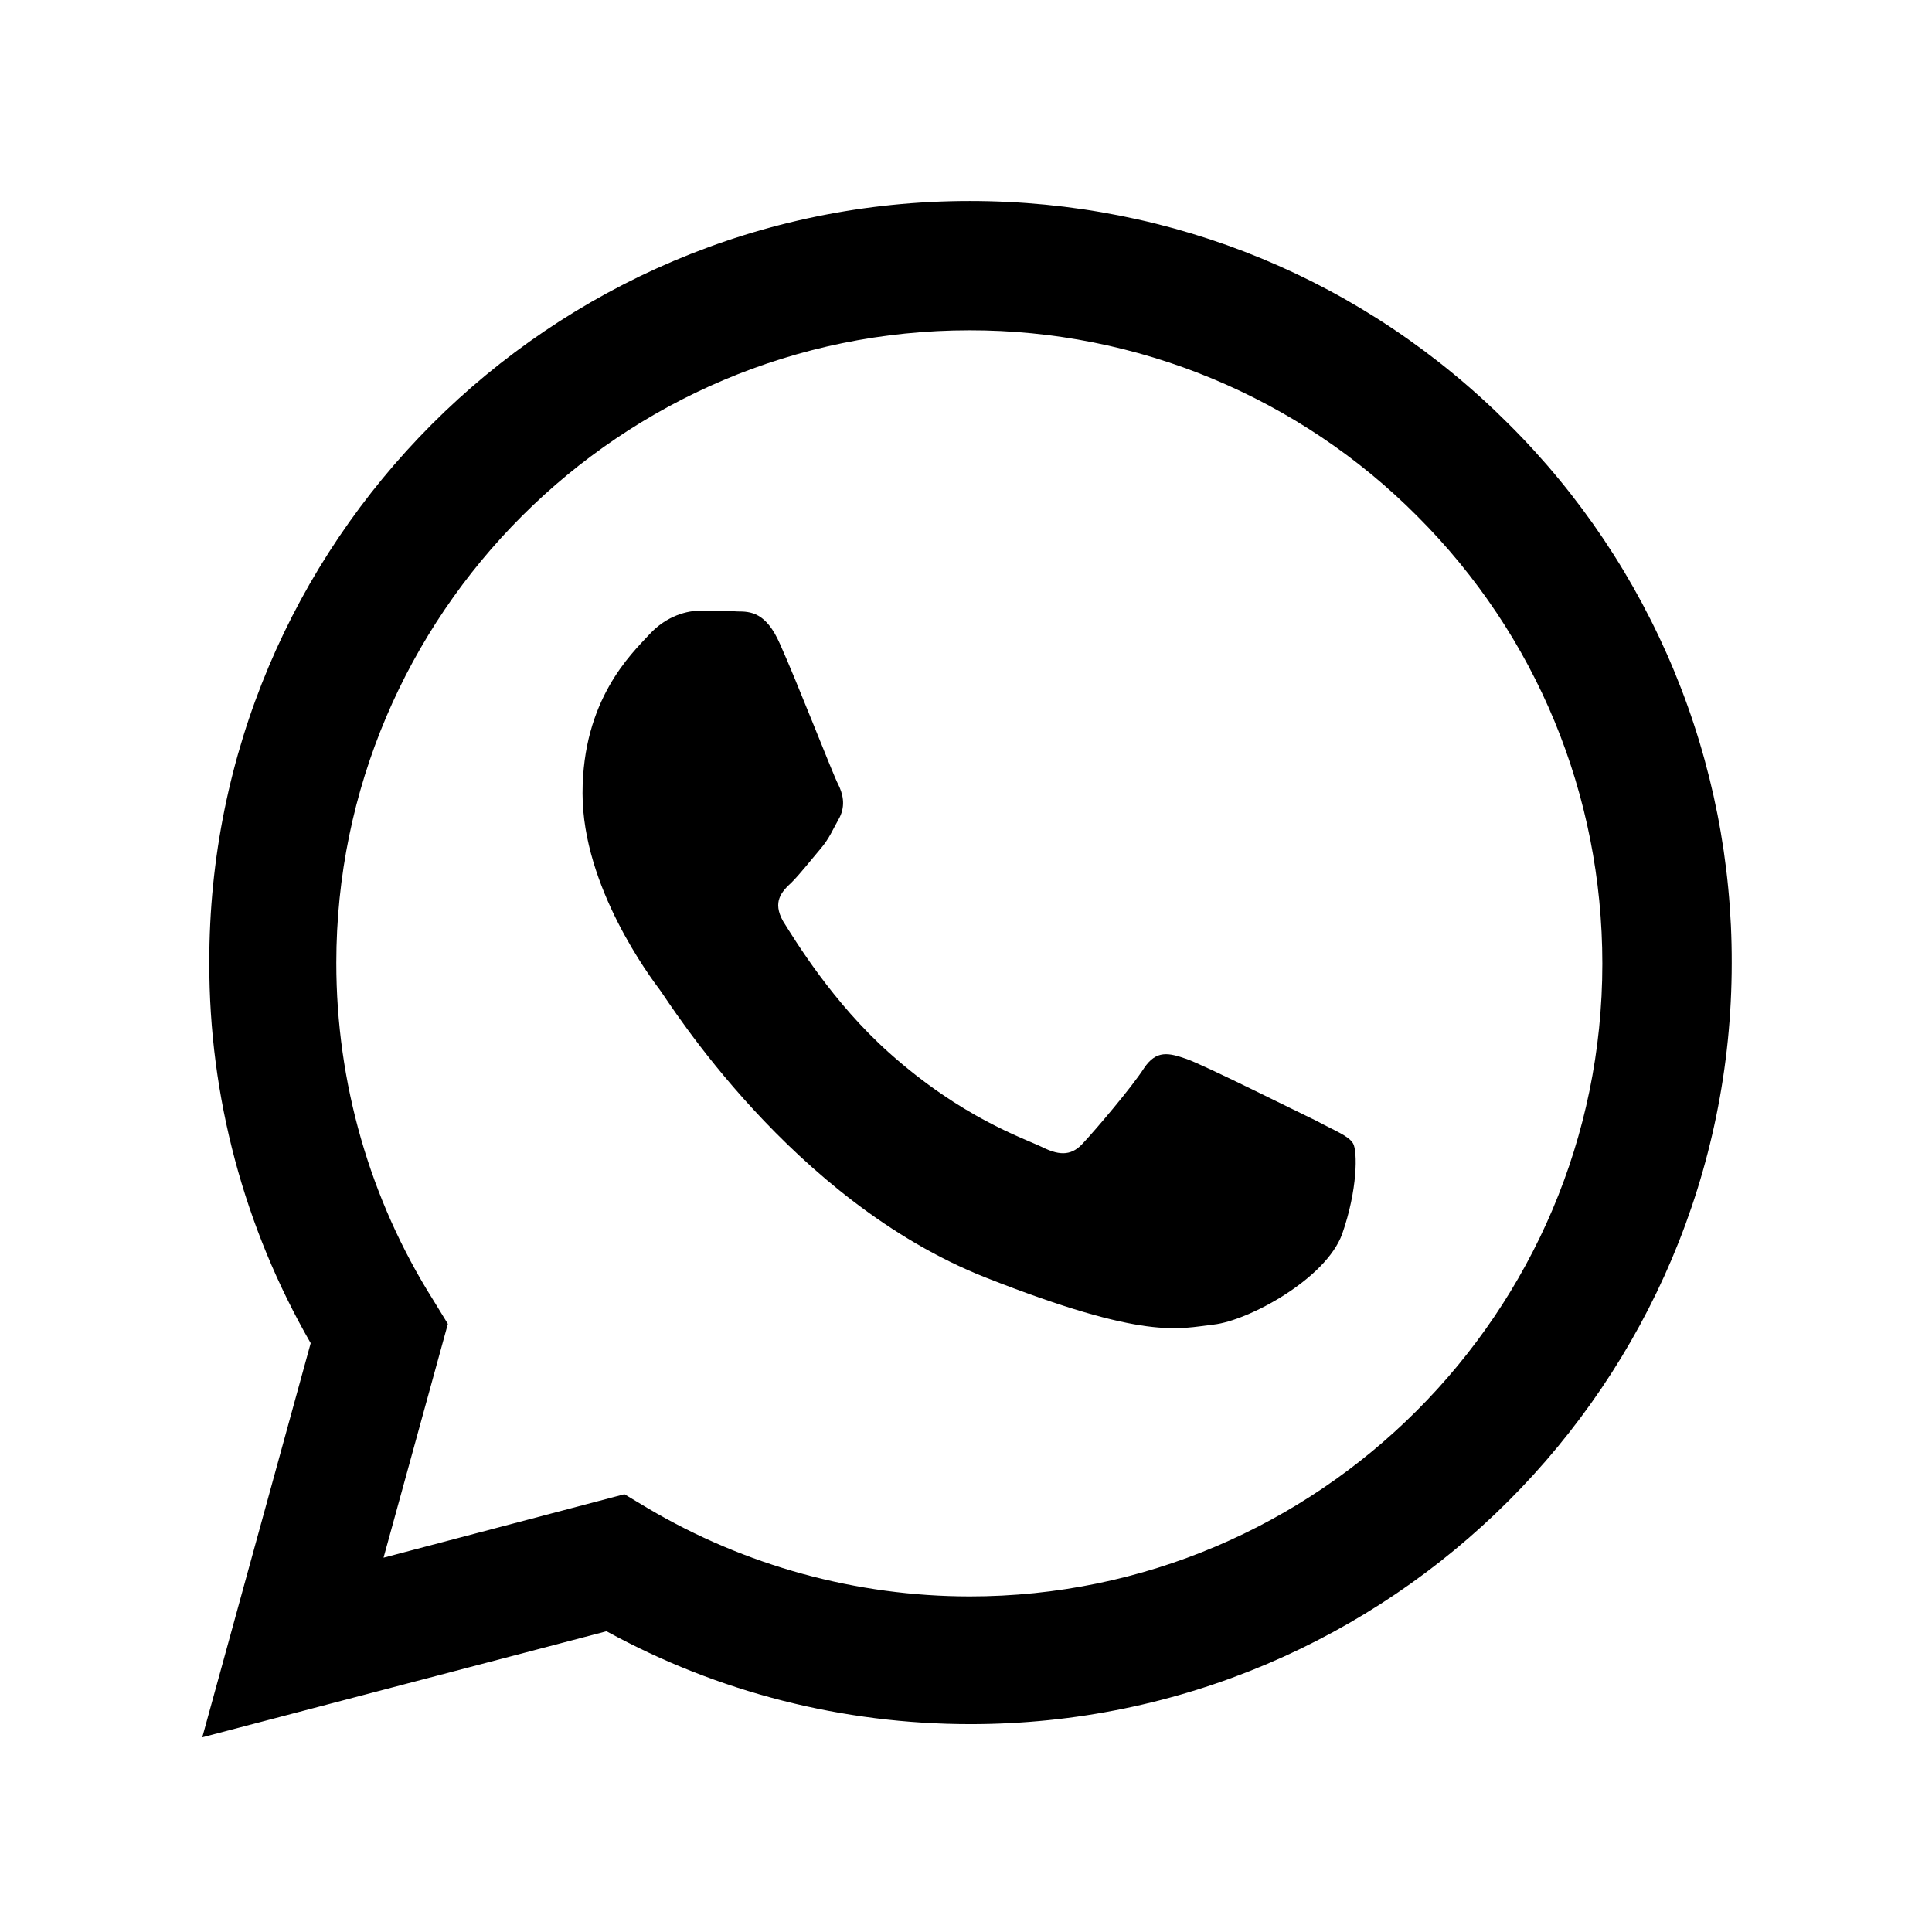
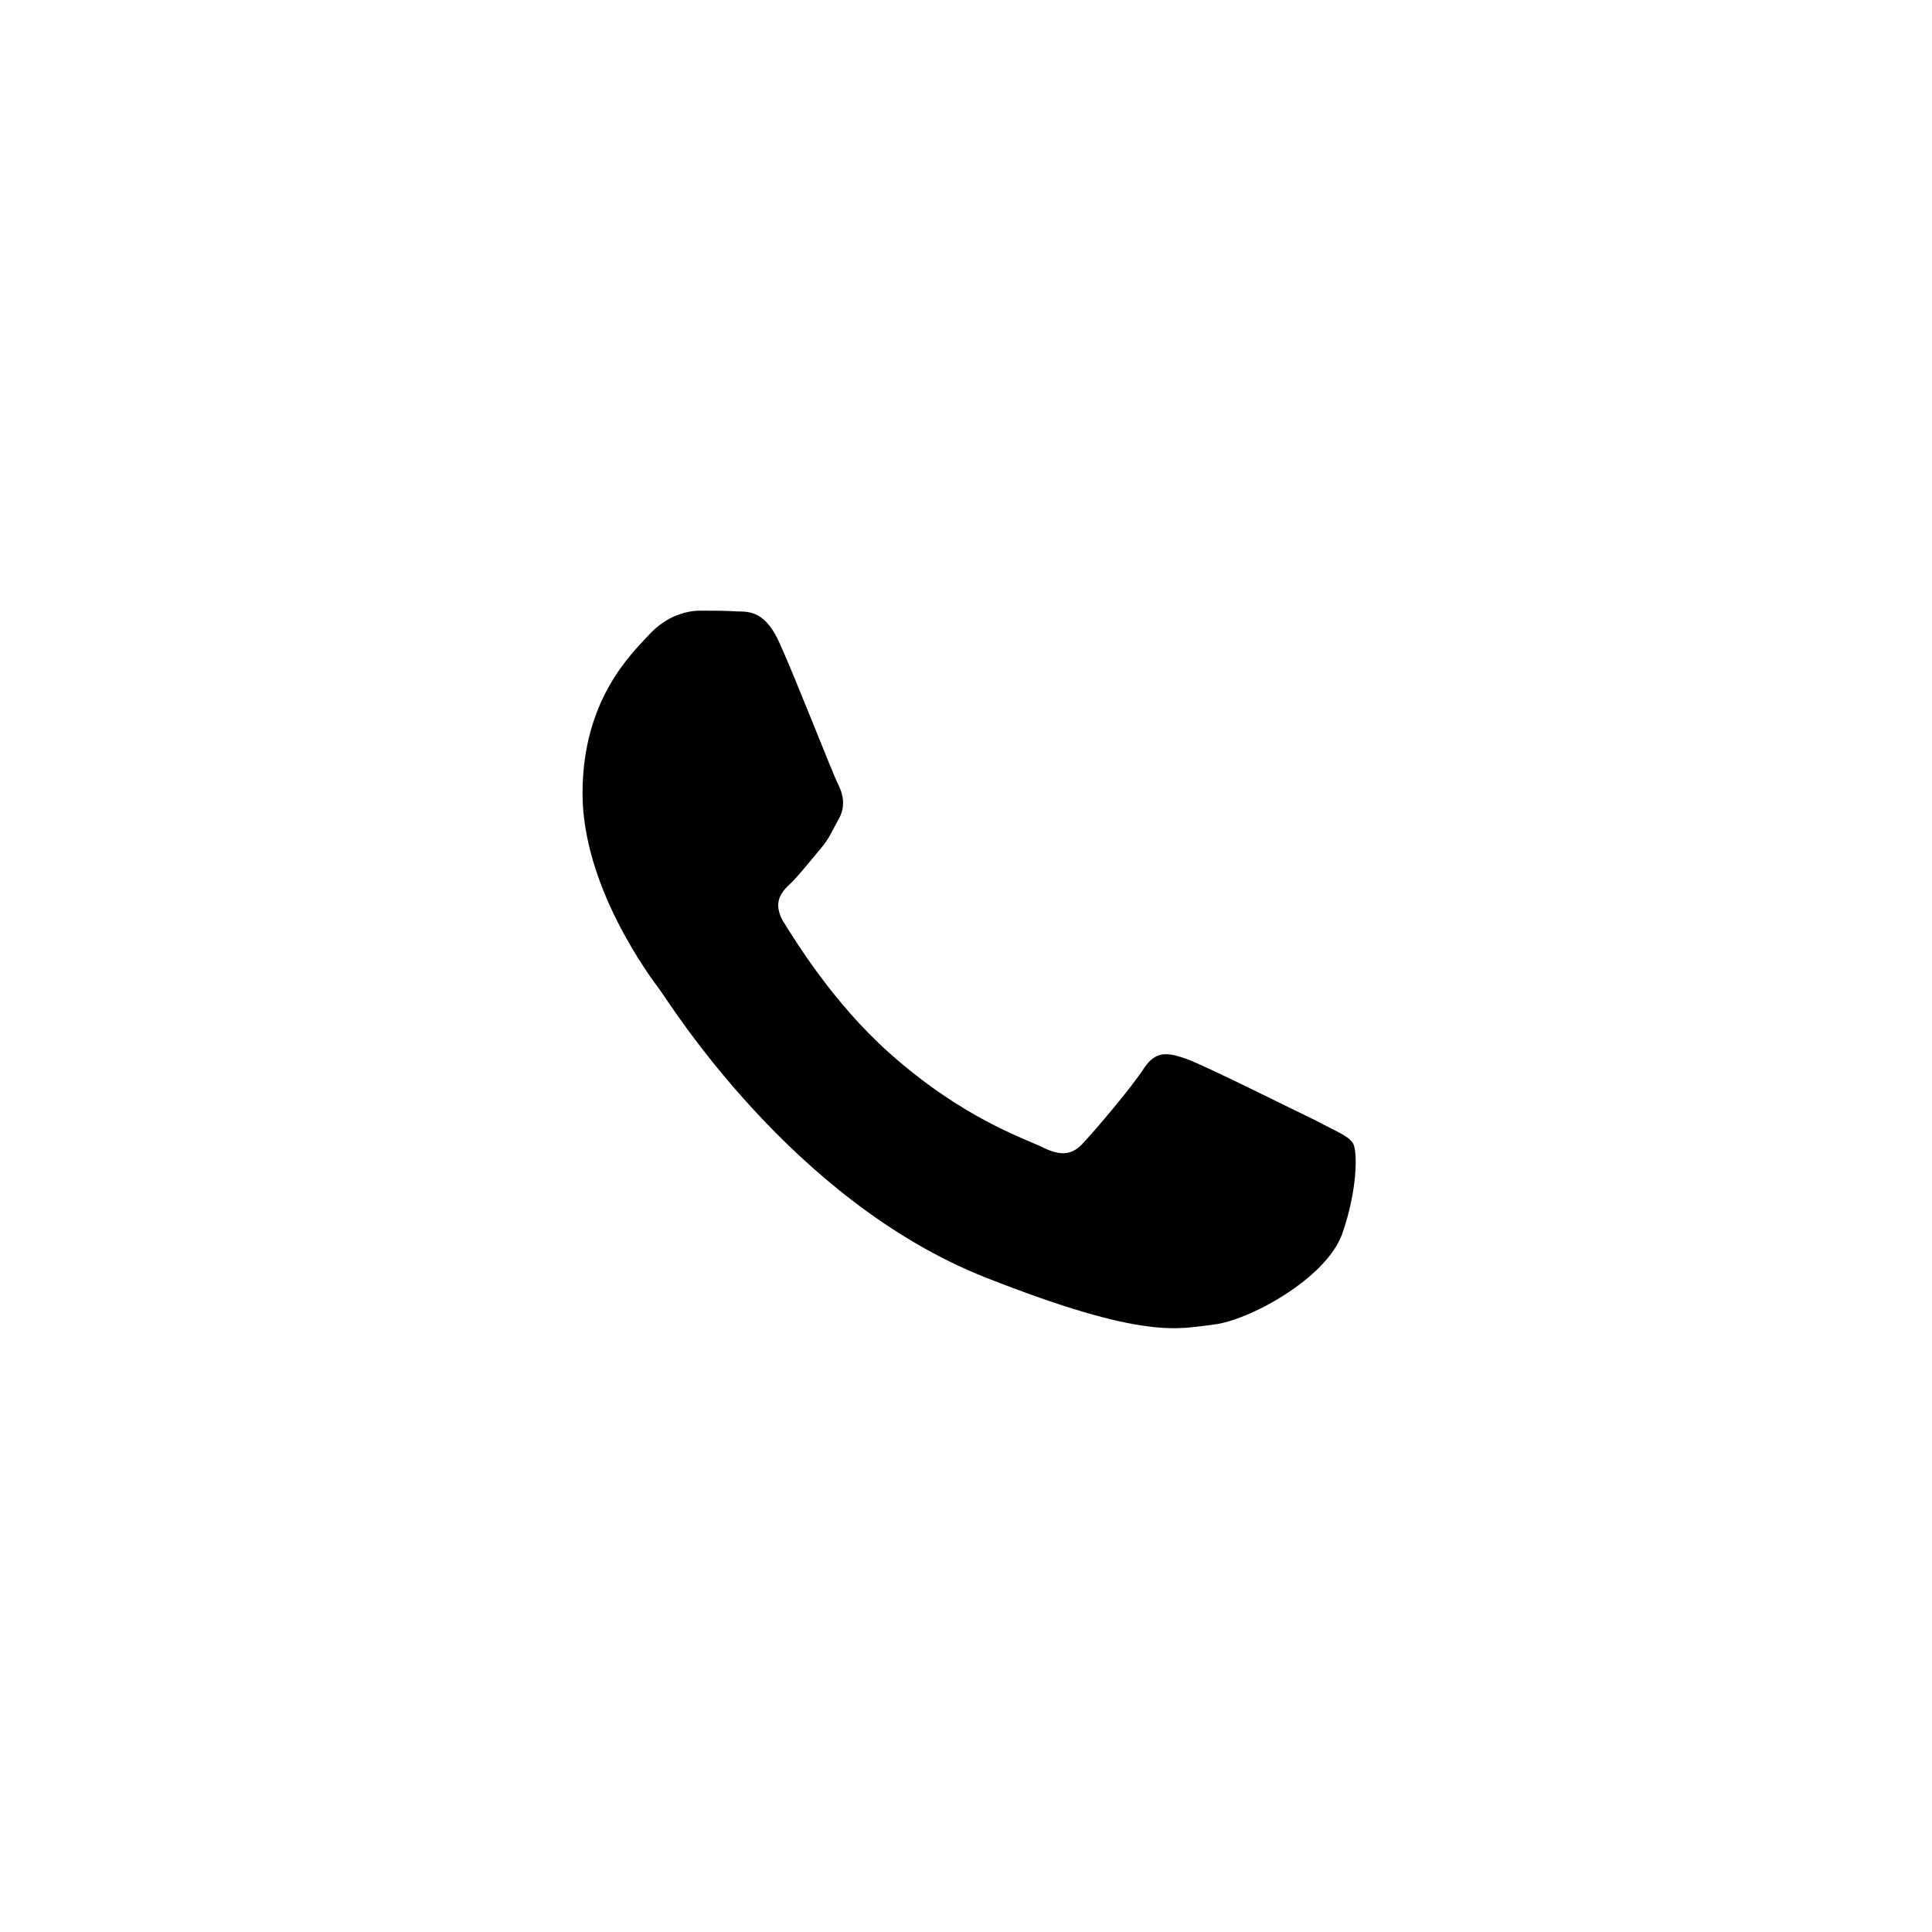
<svg xmlns="http://www.w3.org/2000/svg" width="27" height="27" viewBox="0 0 27 27" fill="none">
-   <path d="M2.827 24.279L4.342 18.771C3.411 17.155 2.922 15.323 2.925 13.458C2.914 7.581 7.686 2.809 13.552 2.809C16.398 2.809 19.071 3.912 21.084 5.926C22.076 6.912 22.862 8.086 23.397 9.379C23.932 10.672 24.205 12.058 24.201 13.458C24.201 19.323 19.428 24.095 13.562 24.095C11.777 24.095 10.034 23.651 8.476 22.797L2.827 24.279ZM8.725 20.881L9.05 21.076C10.413 21.883 11.968 22.309 13.552 22.31C18.422 22.31 22.393 18.338 22.393 13.468C22.393 11.109 21.474 8.88 19.807 7.214C18.987 6.389 18.012 5.736 16.939 5.29C15.865 4.844 14.714 4.615 13.552 4.616C8.671 4.616 4.7 8.588 4.7 13.458C4.7 15.125 5.166 16.759 6.053 18.166L6.259 18.502L5.36 21.769L8.726 20.882L8.725 20.881Z" fill="black" />
  <path fill-rule="evenodd" clip-rule="evenodd" d="M10.9 8.999C10.706 8.555 10.489 8.545 10.305 8.545C10.143 8.534 9.969 8.534 9.785 8.534C9.613 8.534 9.32 8.598 9.072 8.869C8.822 9.139 8.141 9.778 8.141 11.087C8.141 12.397 9.093 13.663 9.223 13.836C9.353 14.009 11.063 16.779 13.768 17.851C16.019 18.739 16.474 18.566 16.961 18.511C17.447 18.457 18.53 17.873 18.757 17.245C18.973 16.628 18.973 16.087 18.909 15.979C18.844 15.871 18.659 15.806 18.4 15.665C18.129 15.536 16.831 14.886 16.582 14.799C16.333 14.713 16.16 14.67 15.987 14.929C15.813 15.2 15.305 15.795 15.143 15.968C14.991 16.141 14.829 16.163 14.569 16.033C14.299 15.903 13.444 15.622 12.426 14.713C11.636 14.009 11.106 13.133 10.943 12.873C10.792 12.603 10.922 12.462 11.063 12.332C11.182 12.213 11.334 12.018 11.463 11.867C11.593 11.715 11.636 11.596 11.734 11.423C11.82 11.25 11.777 11.087 11.712 10.958C11.647 10.839 11.139 9.529 10.9 8.999V8.999Z" fill="black" />
</svg>